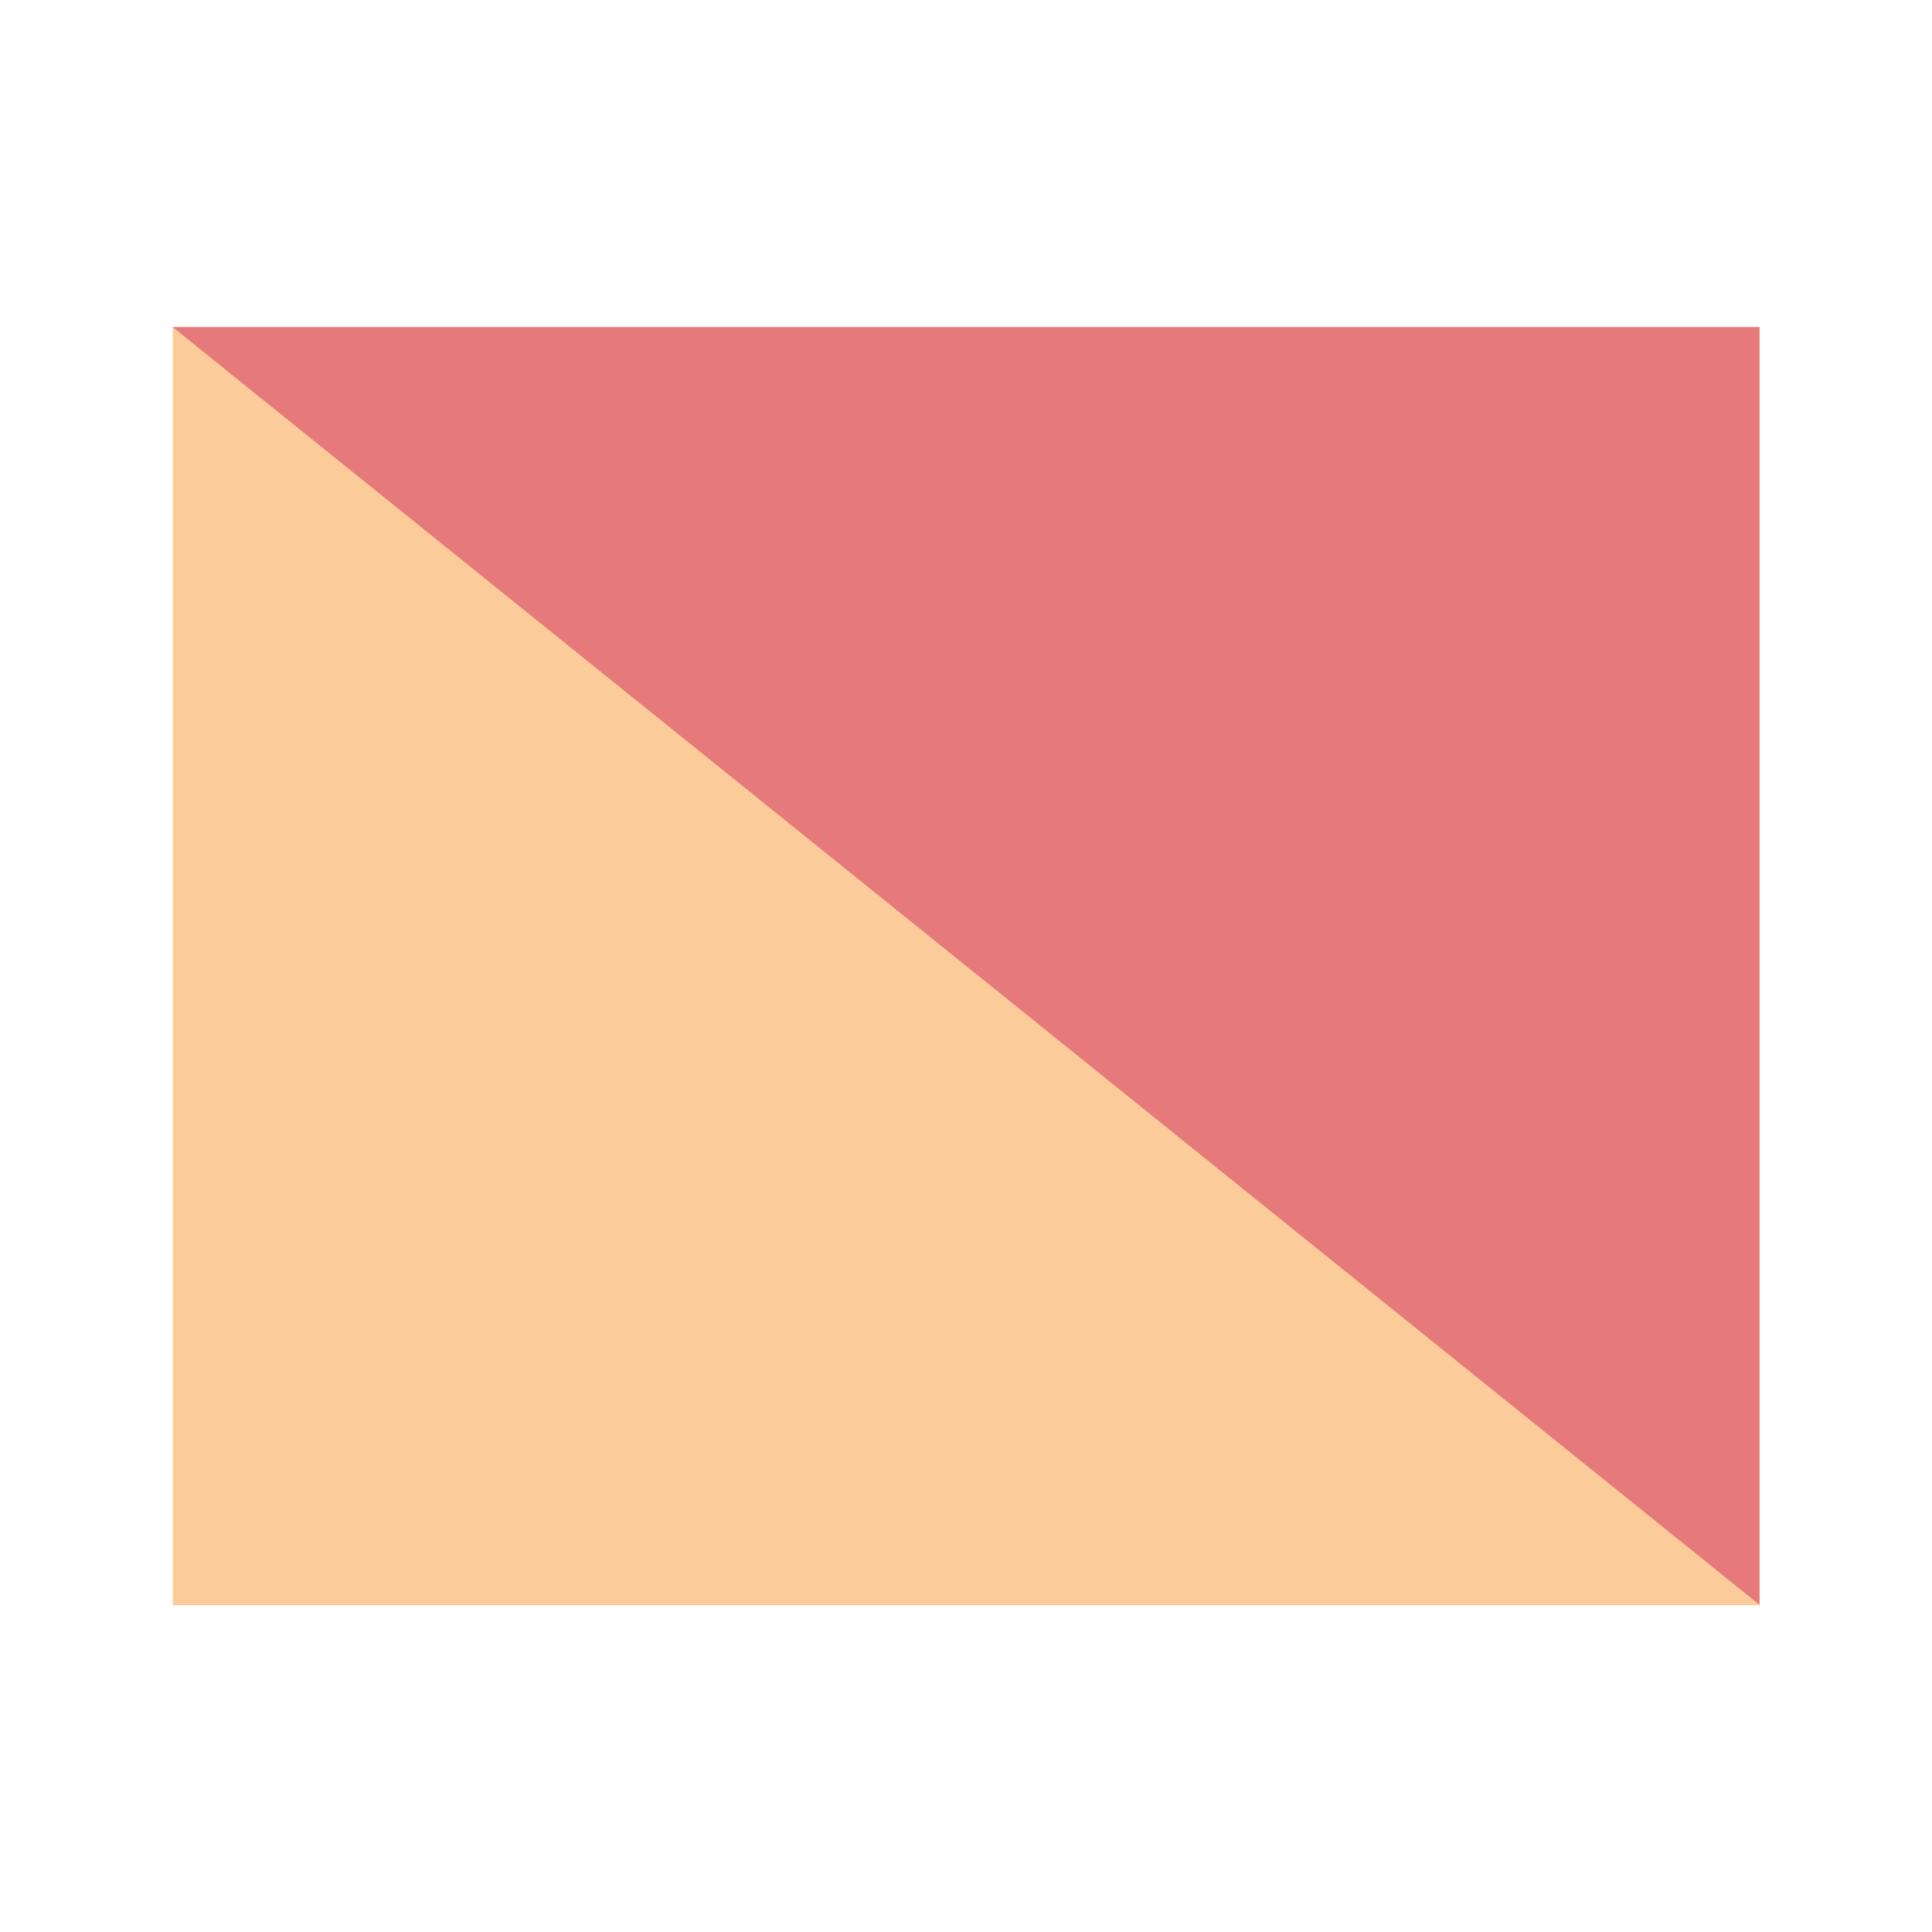
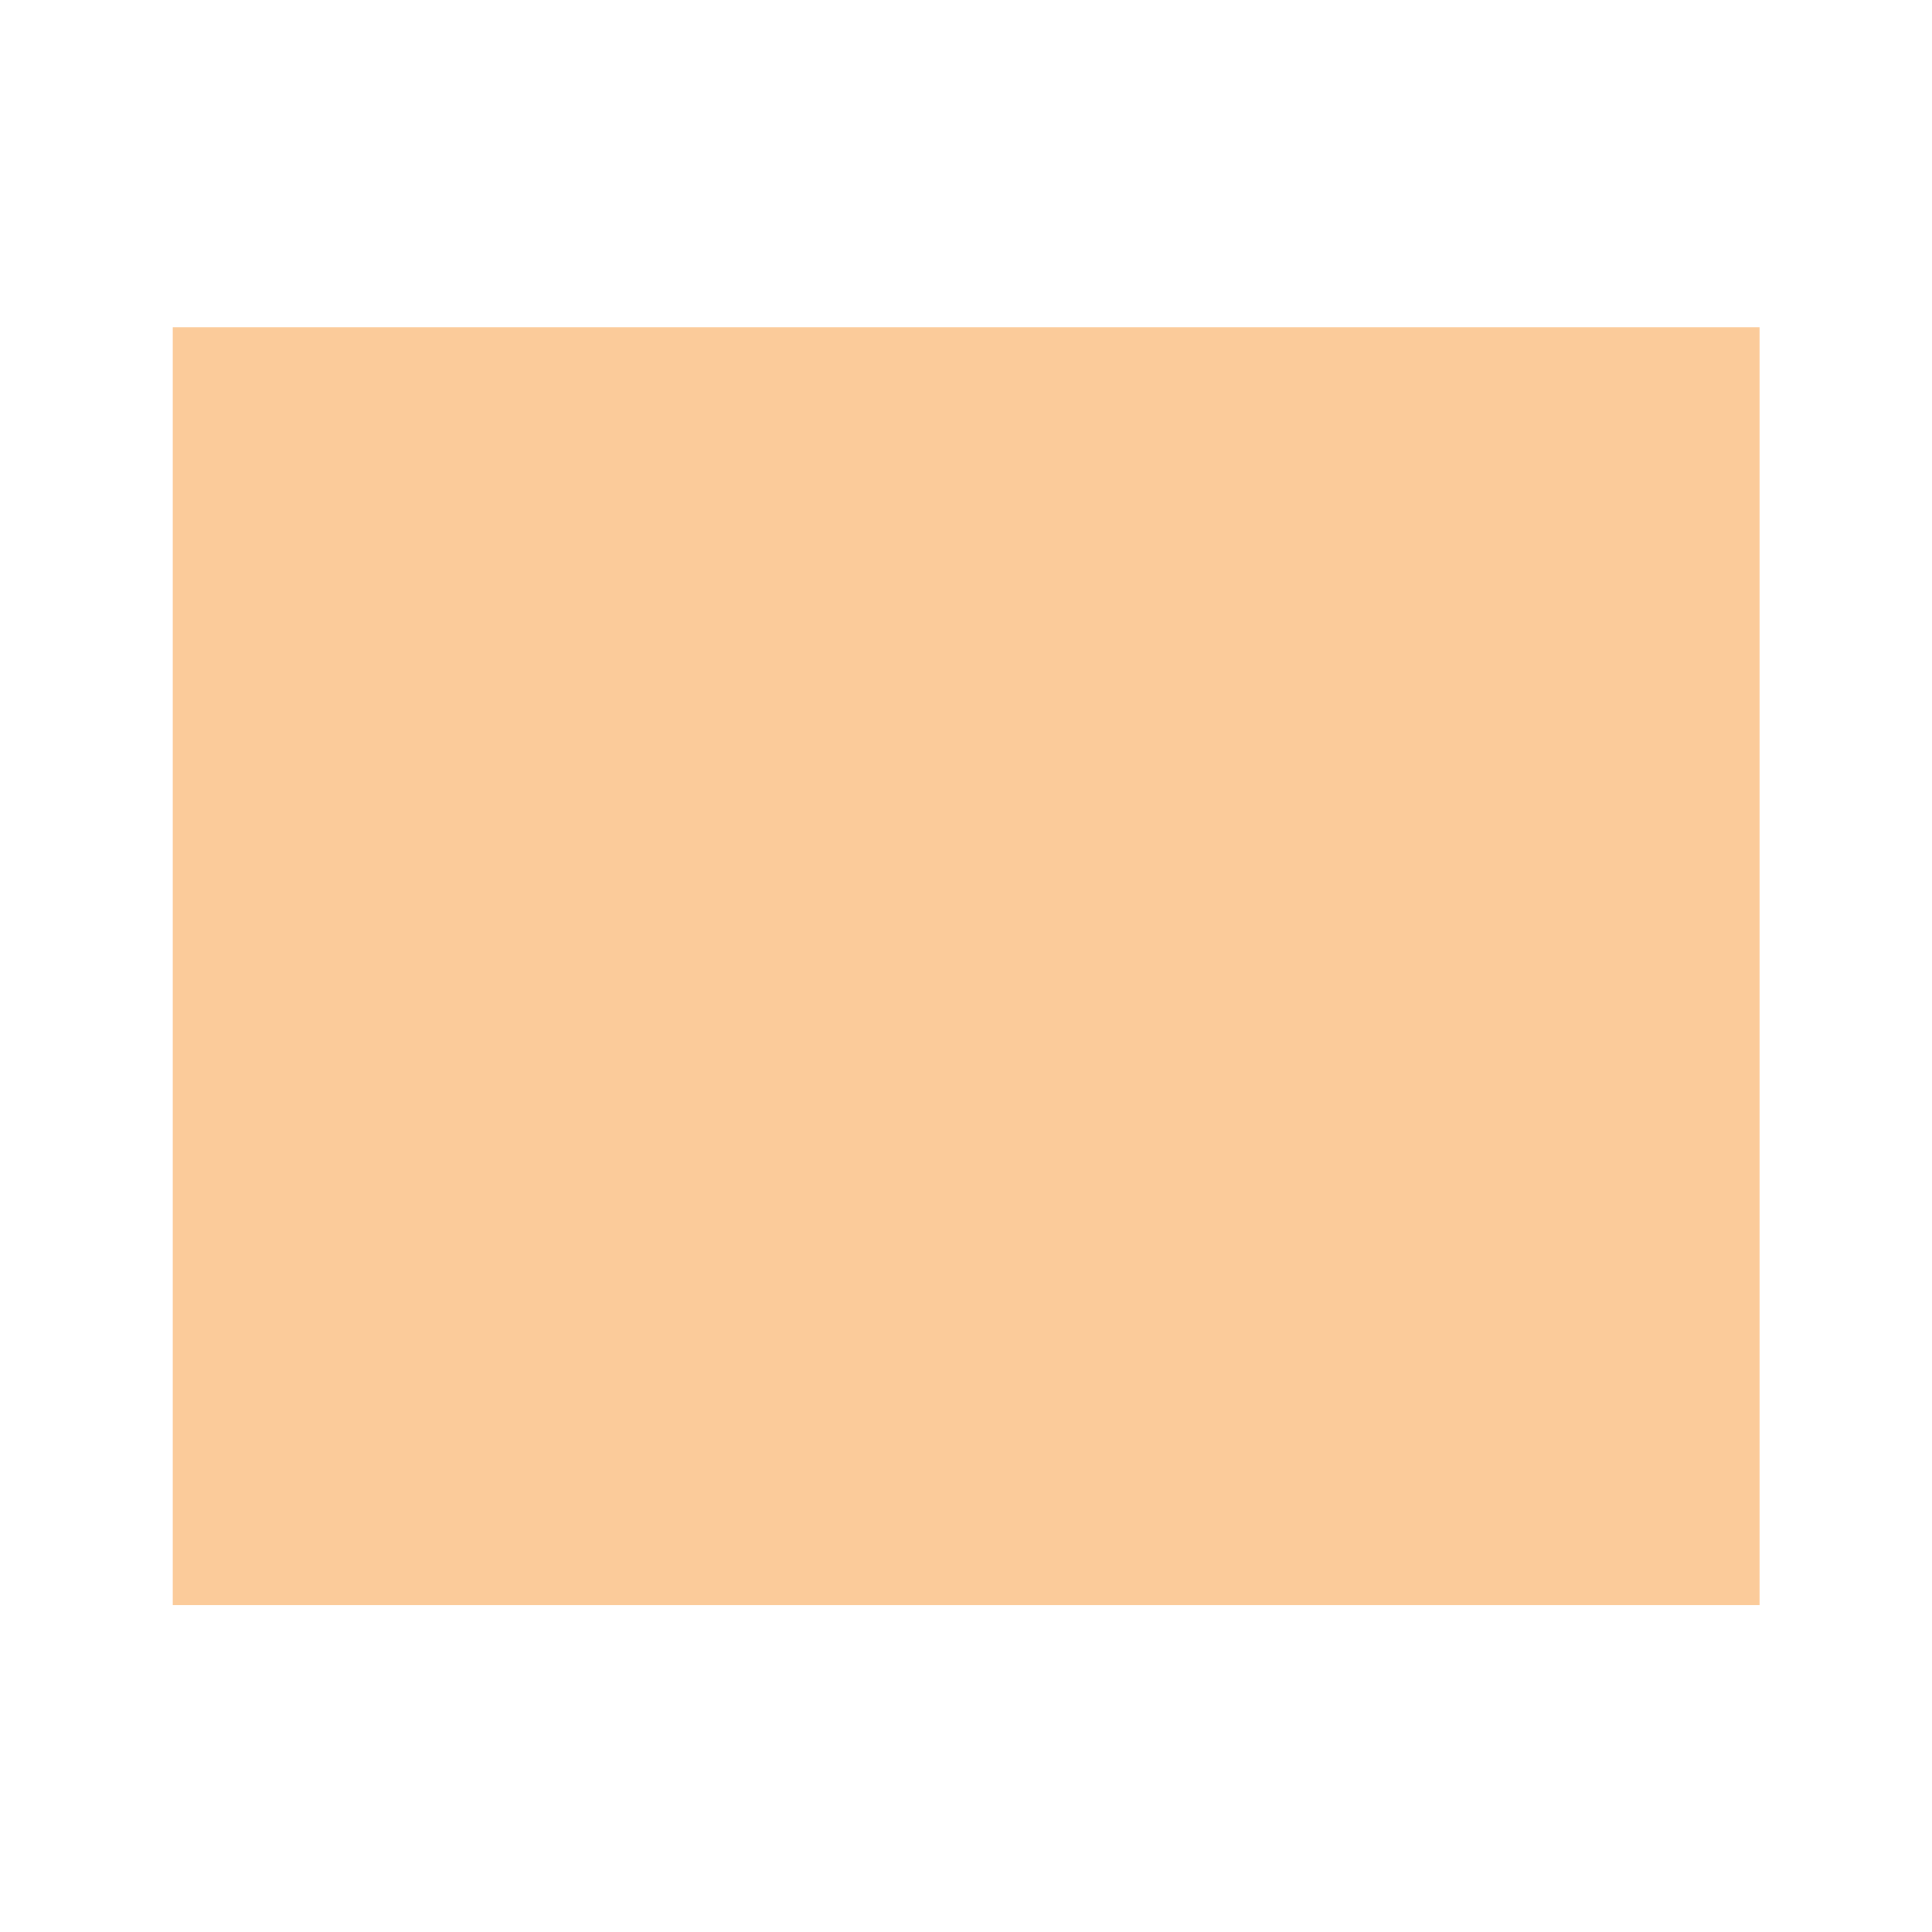
<svg xmlns="http://www.w3.org/2000/svg" id="o" data-name="o" viewBox="0 0 56.69 56.69">
  <path fill="#fbcb9a" d="M5.07 9.6h46.56v37.5H5.07z" />
-   <path fill="#e67a7b" d="M51.63 47.09L5.07 9.6h46.56v37.49z" />
</svg>